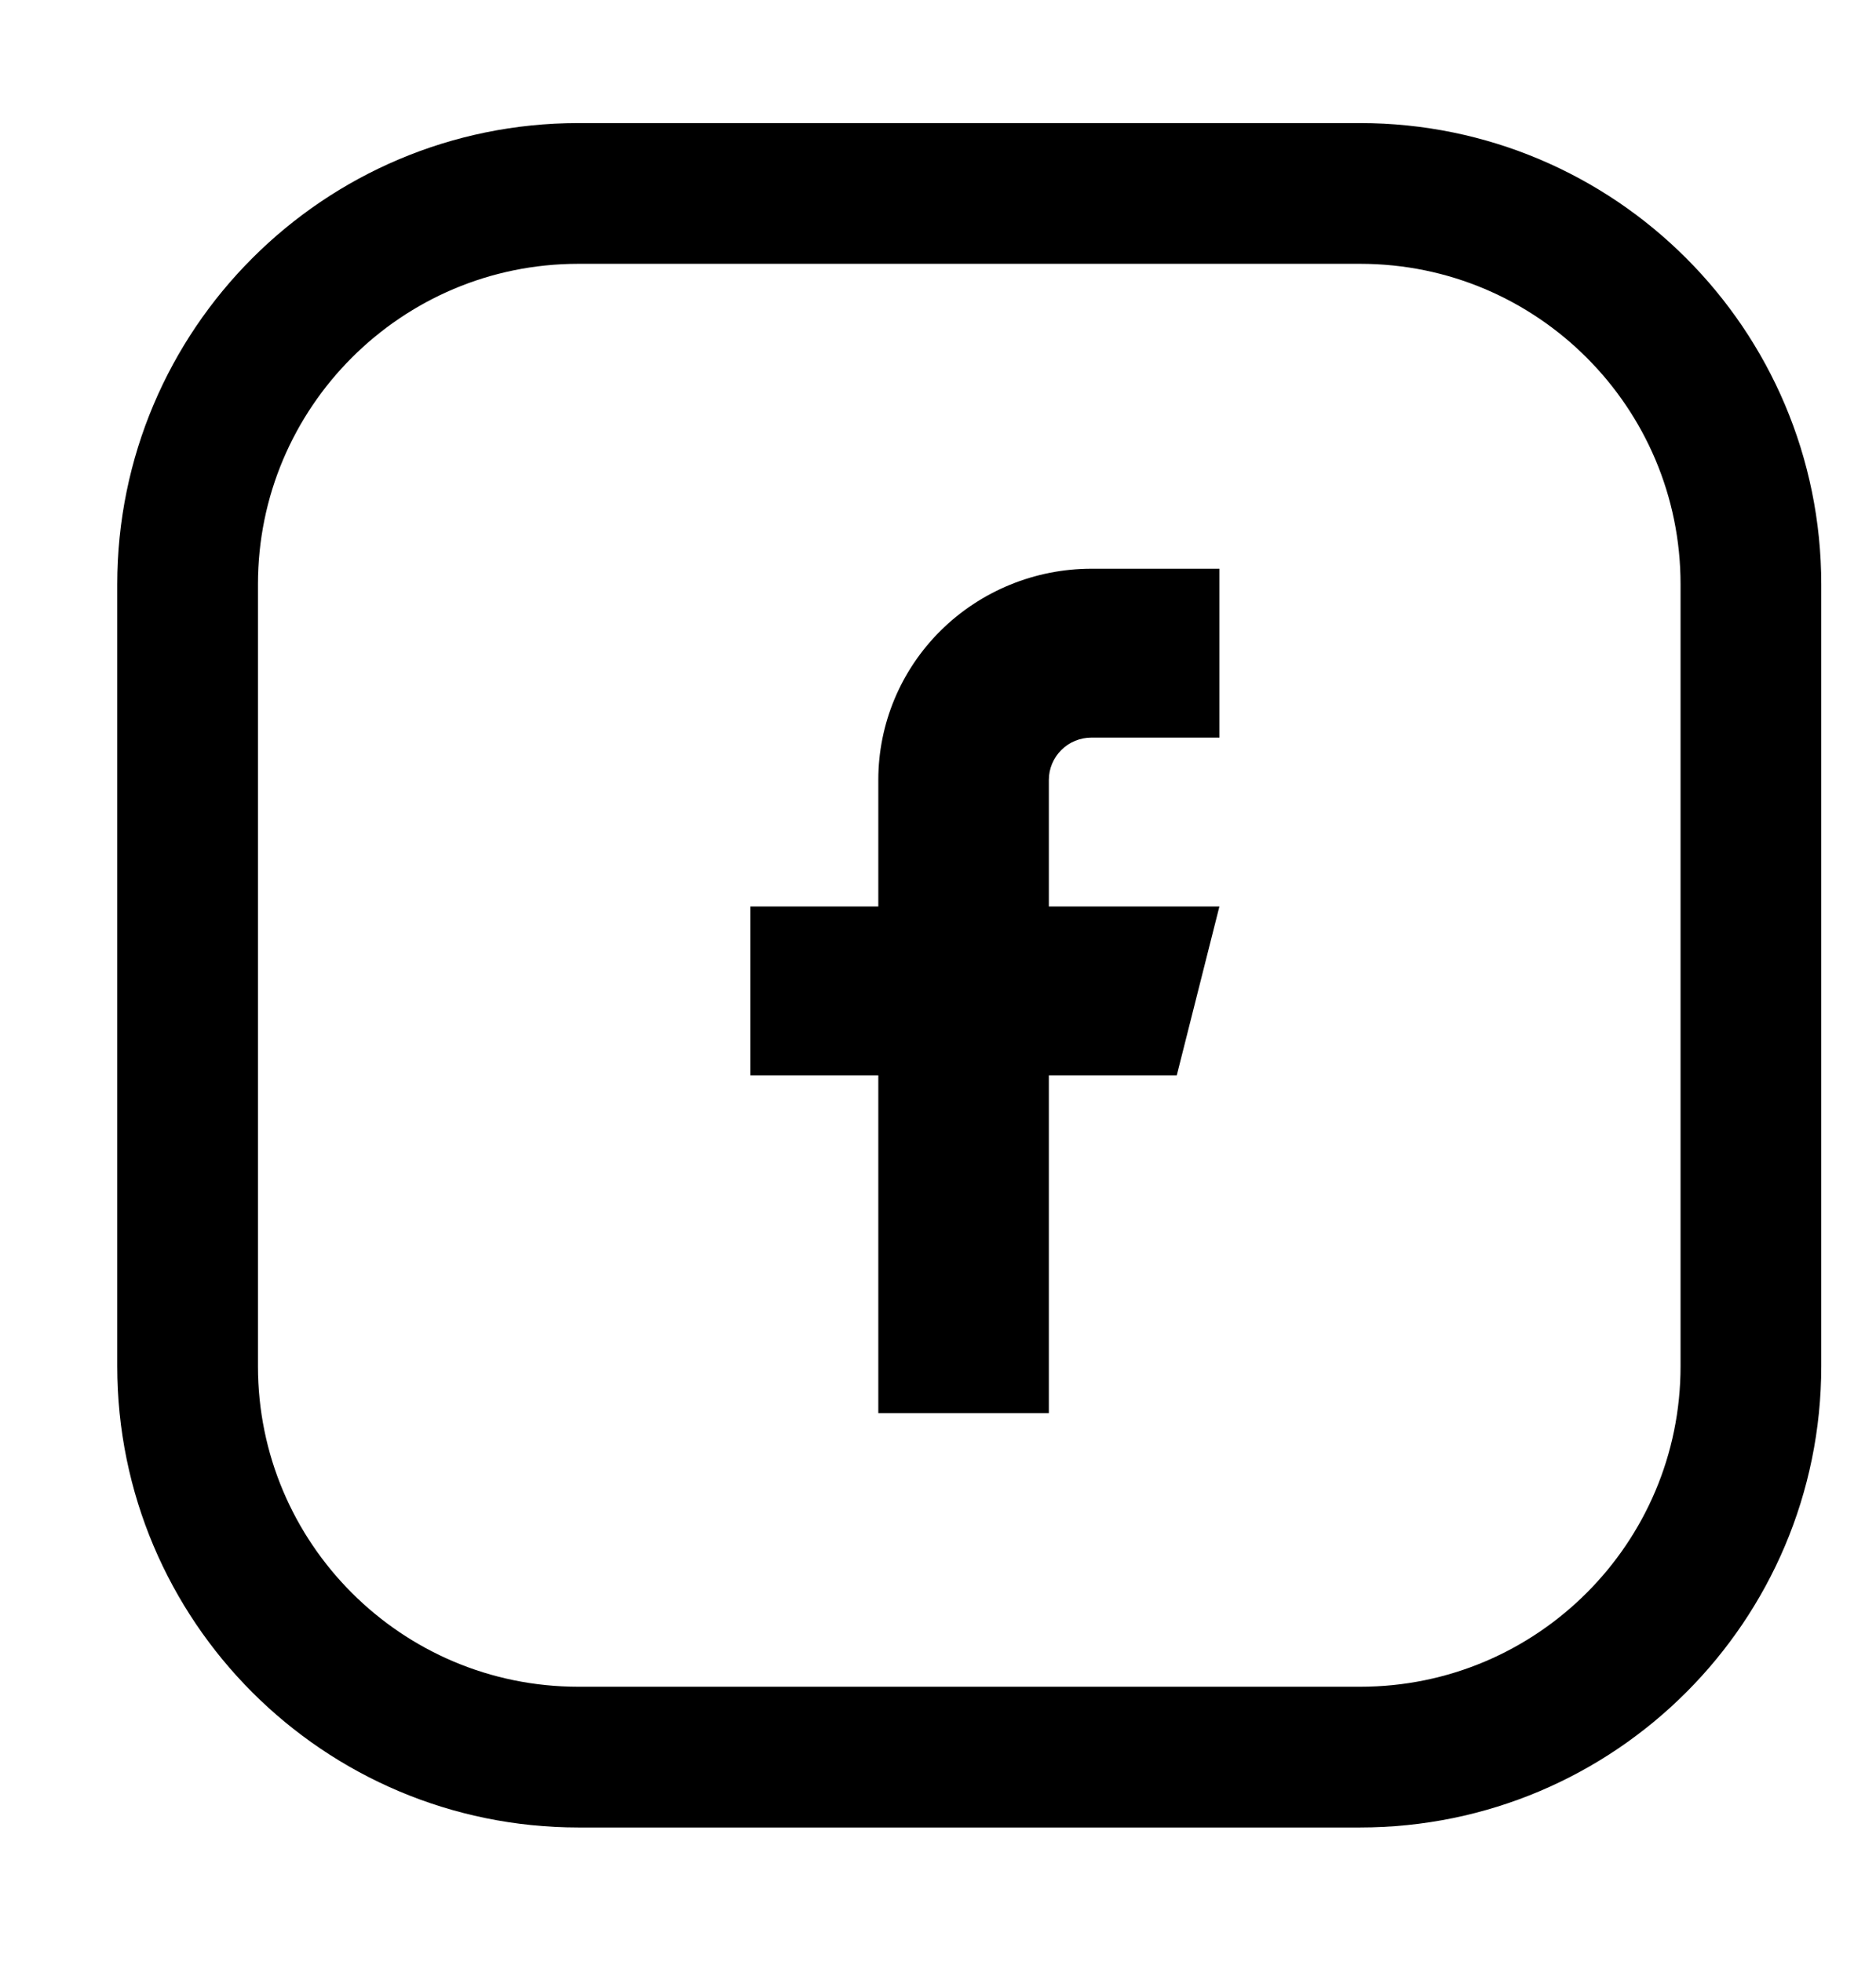
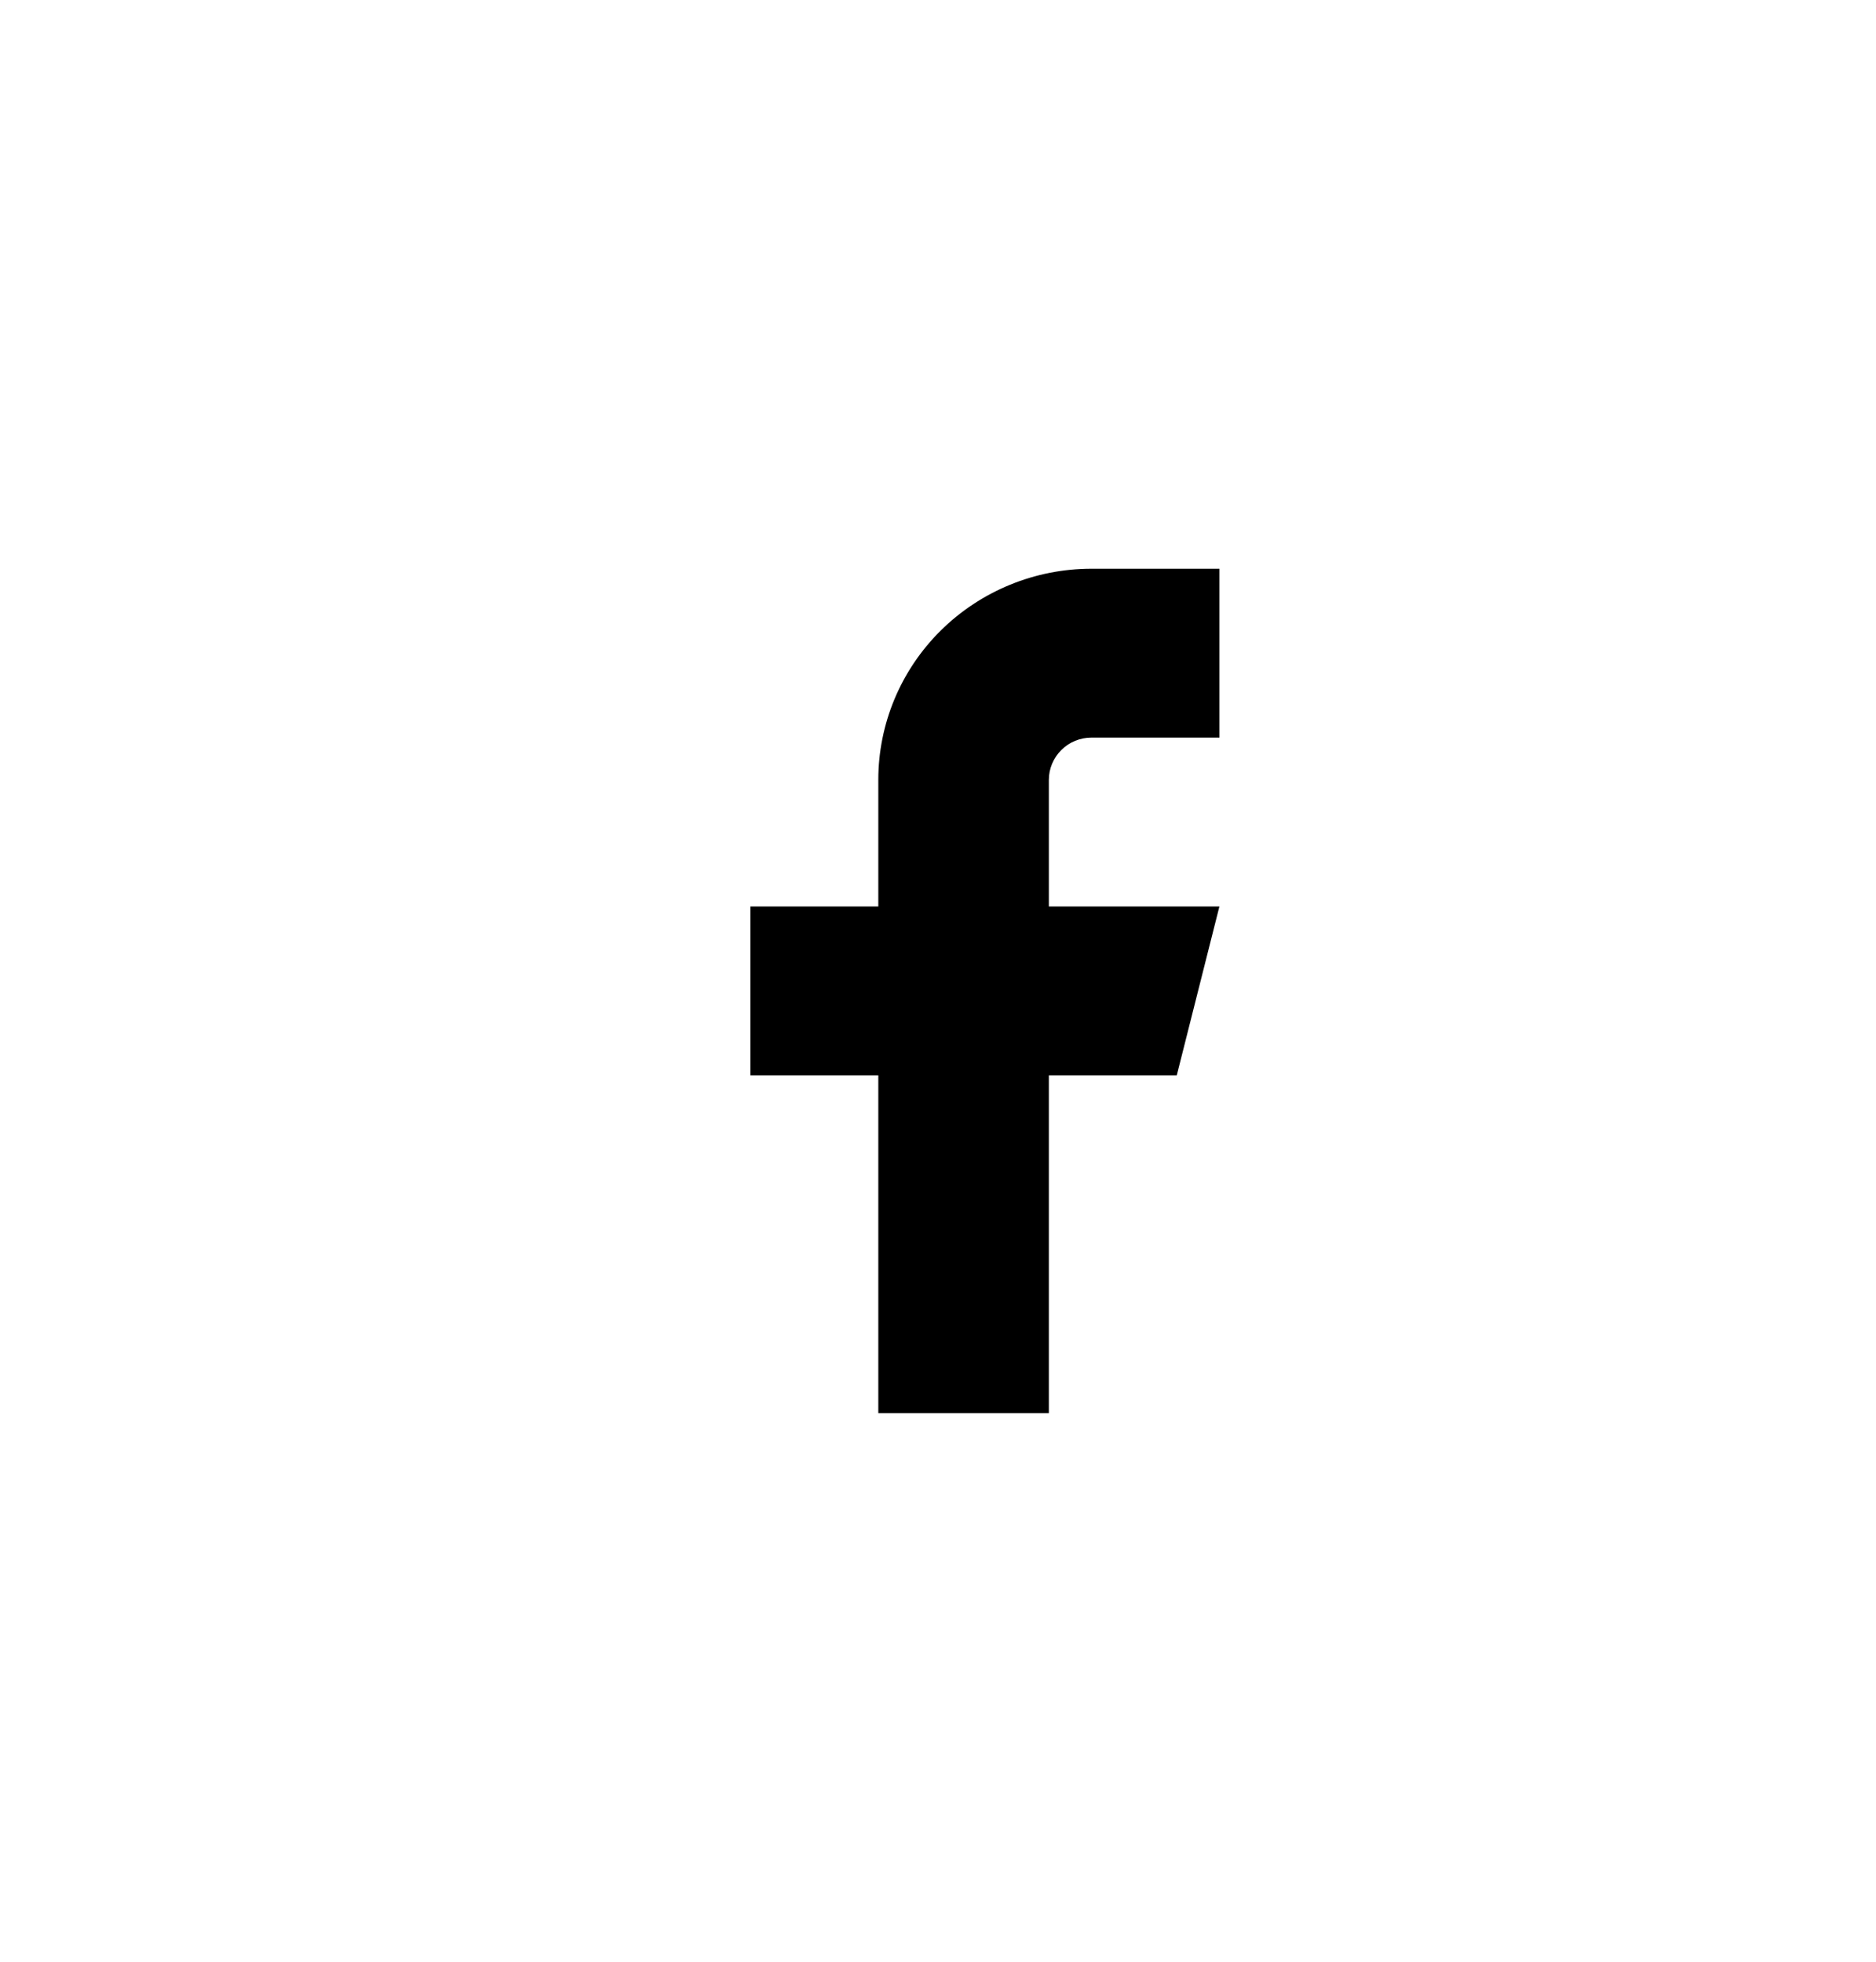
<svg xmlns="http://www.w3.org/2000/svg" width="22" height="23" viewBox="0 0 22 23" fill="none">
  <g id="Frame 54">
    <path id="Vector" d="M14.3 6.668H12.8C12.137 6.668 11.501 6.929 11.032 7.393C10.563 7.857 10.3 8.487 10.3 9.143V10.628H8.8V12.608H10.3V16.568H12.3V12.608H13.8L14.3 10.628H12.3V9.143C12.3 9.012 12.353 8.886 12.447 8.793C12.54 8.7 12.667 8.648 12.8 8.648H14.3V6.668Z" fill="black" />
-     <path id="Vector_2" d="M15.95 2.268H6.783C4.252 2.268 2.2 4.32 2.2 6.851V16.018C2.2 18.549 4.252 20.601 6.783 20.601H15.95C18.481 20.601 20.533 18.549 20.533 16.018V6.851C20.533 4.32 18.481 2.268 15.95 2.268Z" stroke="black" stroke-width="1.65" stroke-linecap="round" stroke-linejoin="round" />
  </g>
</svg>